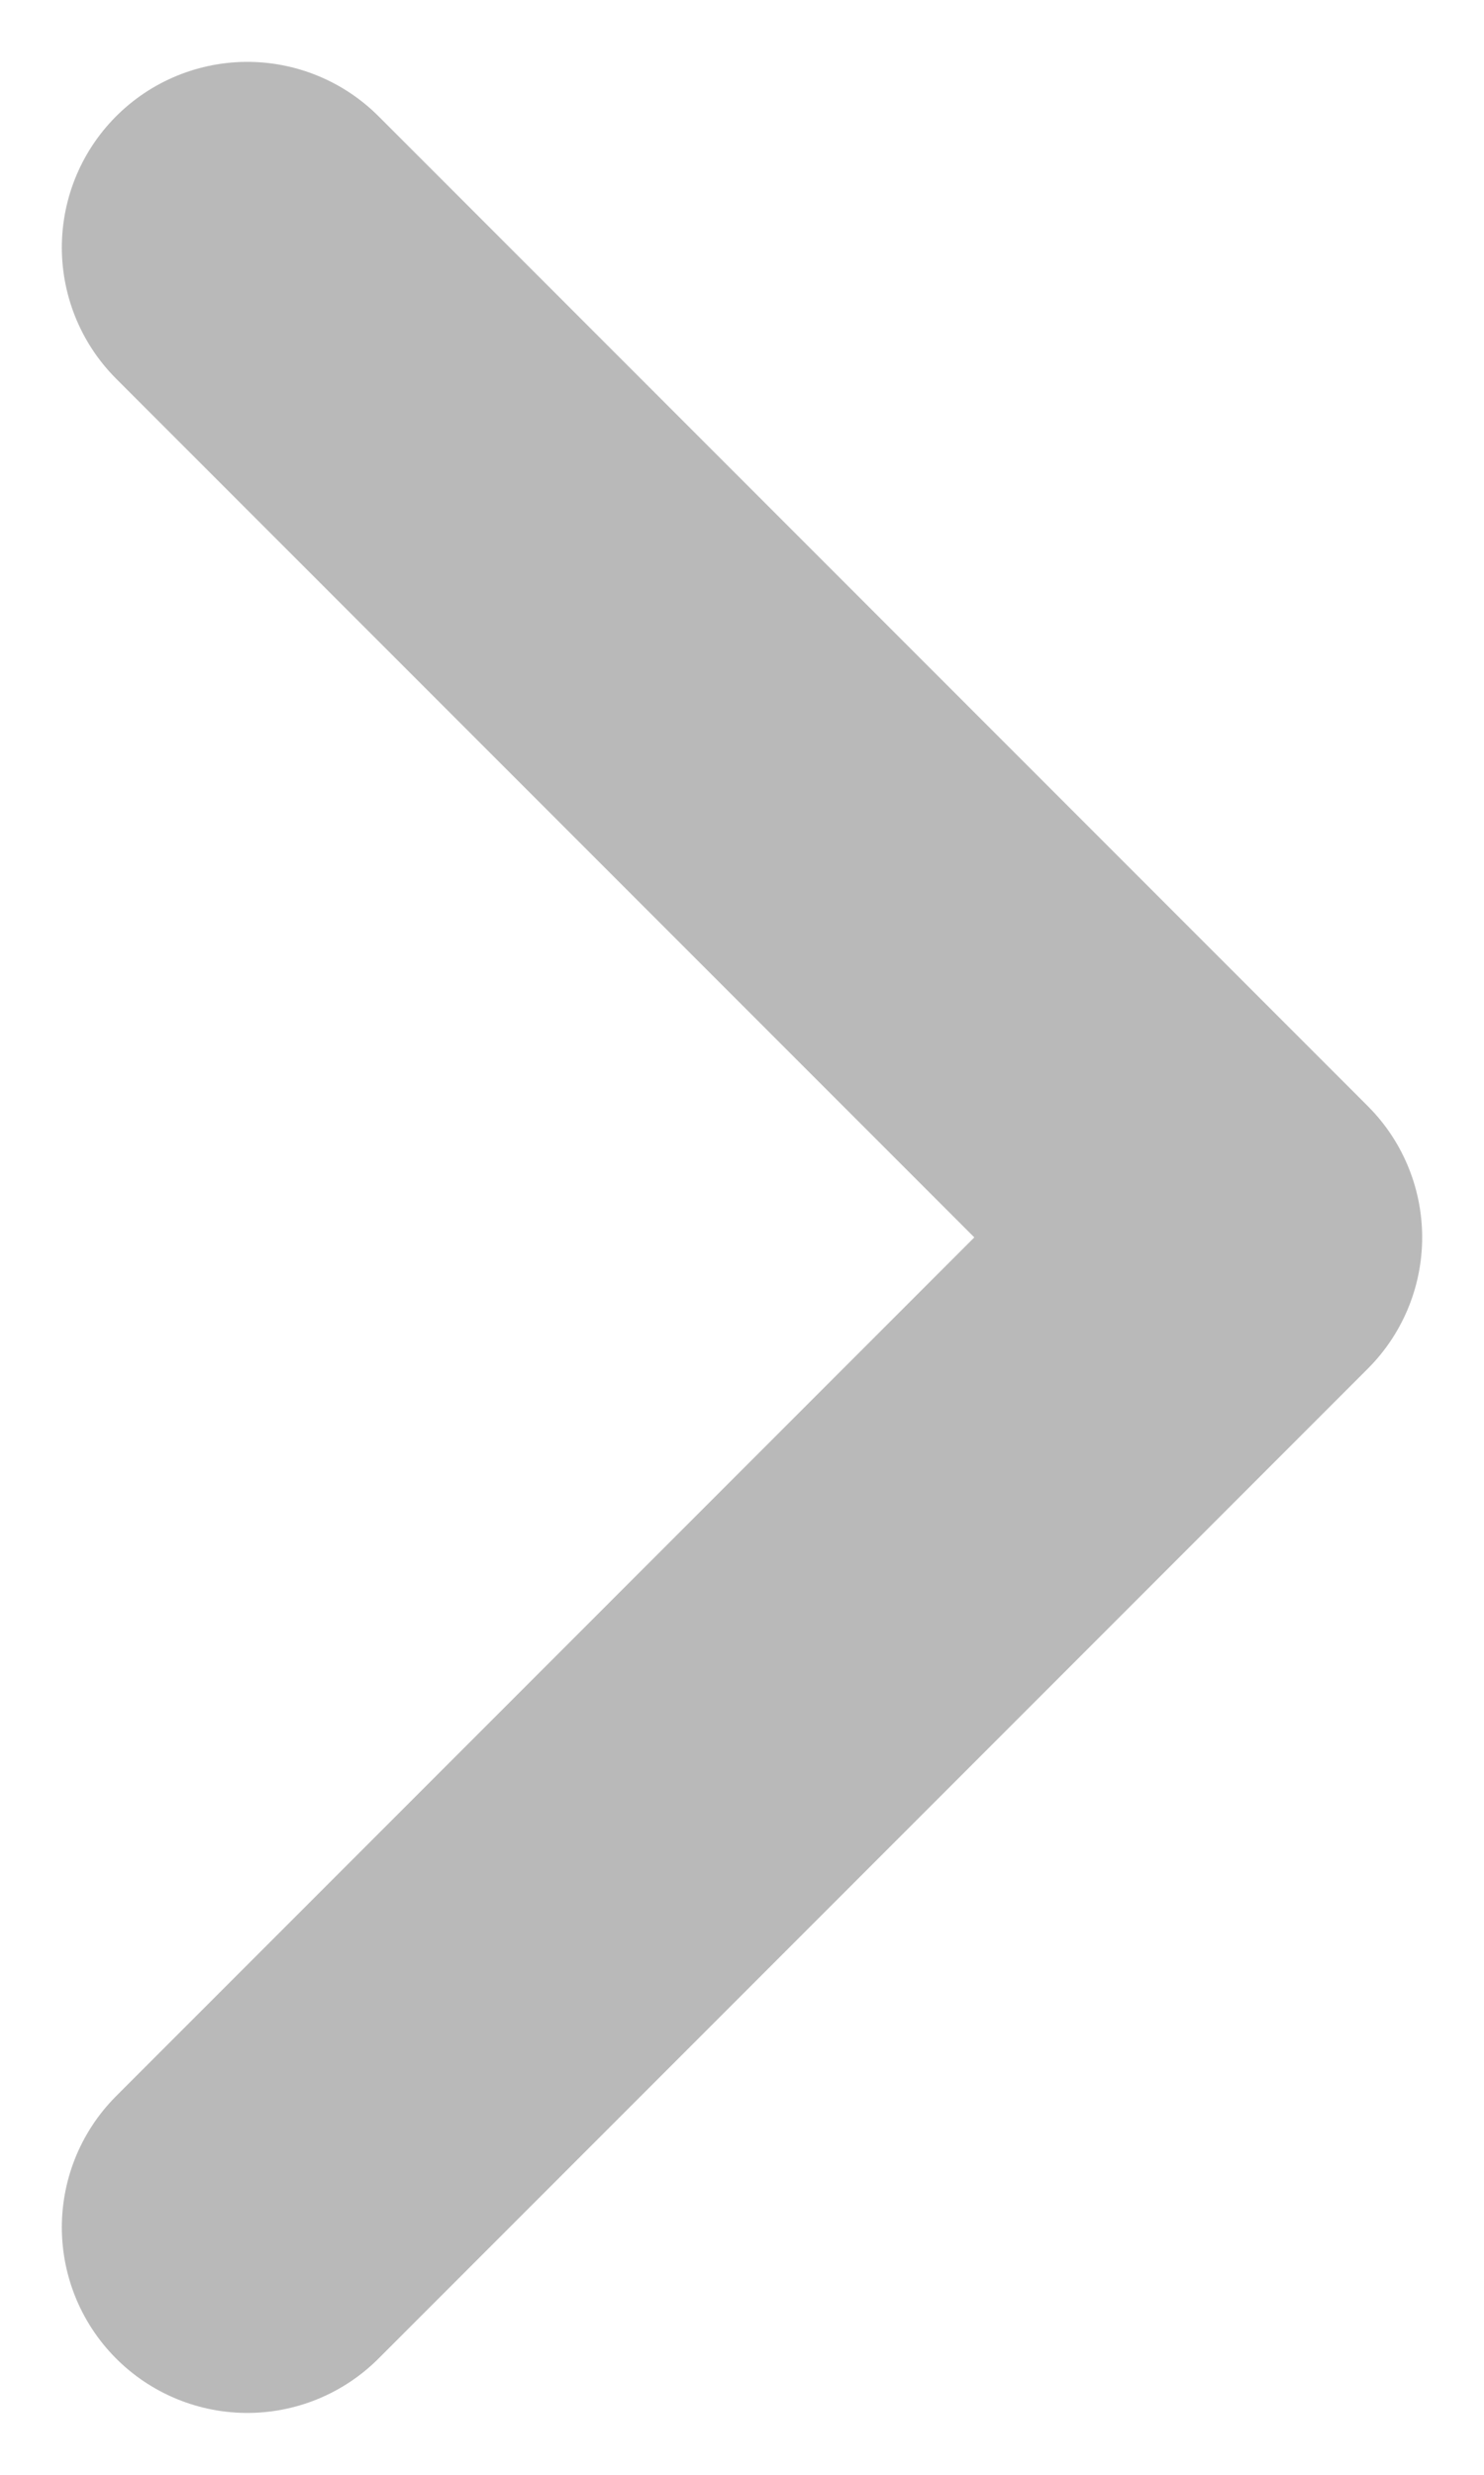
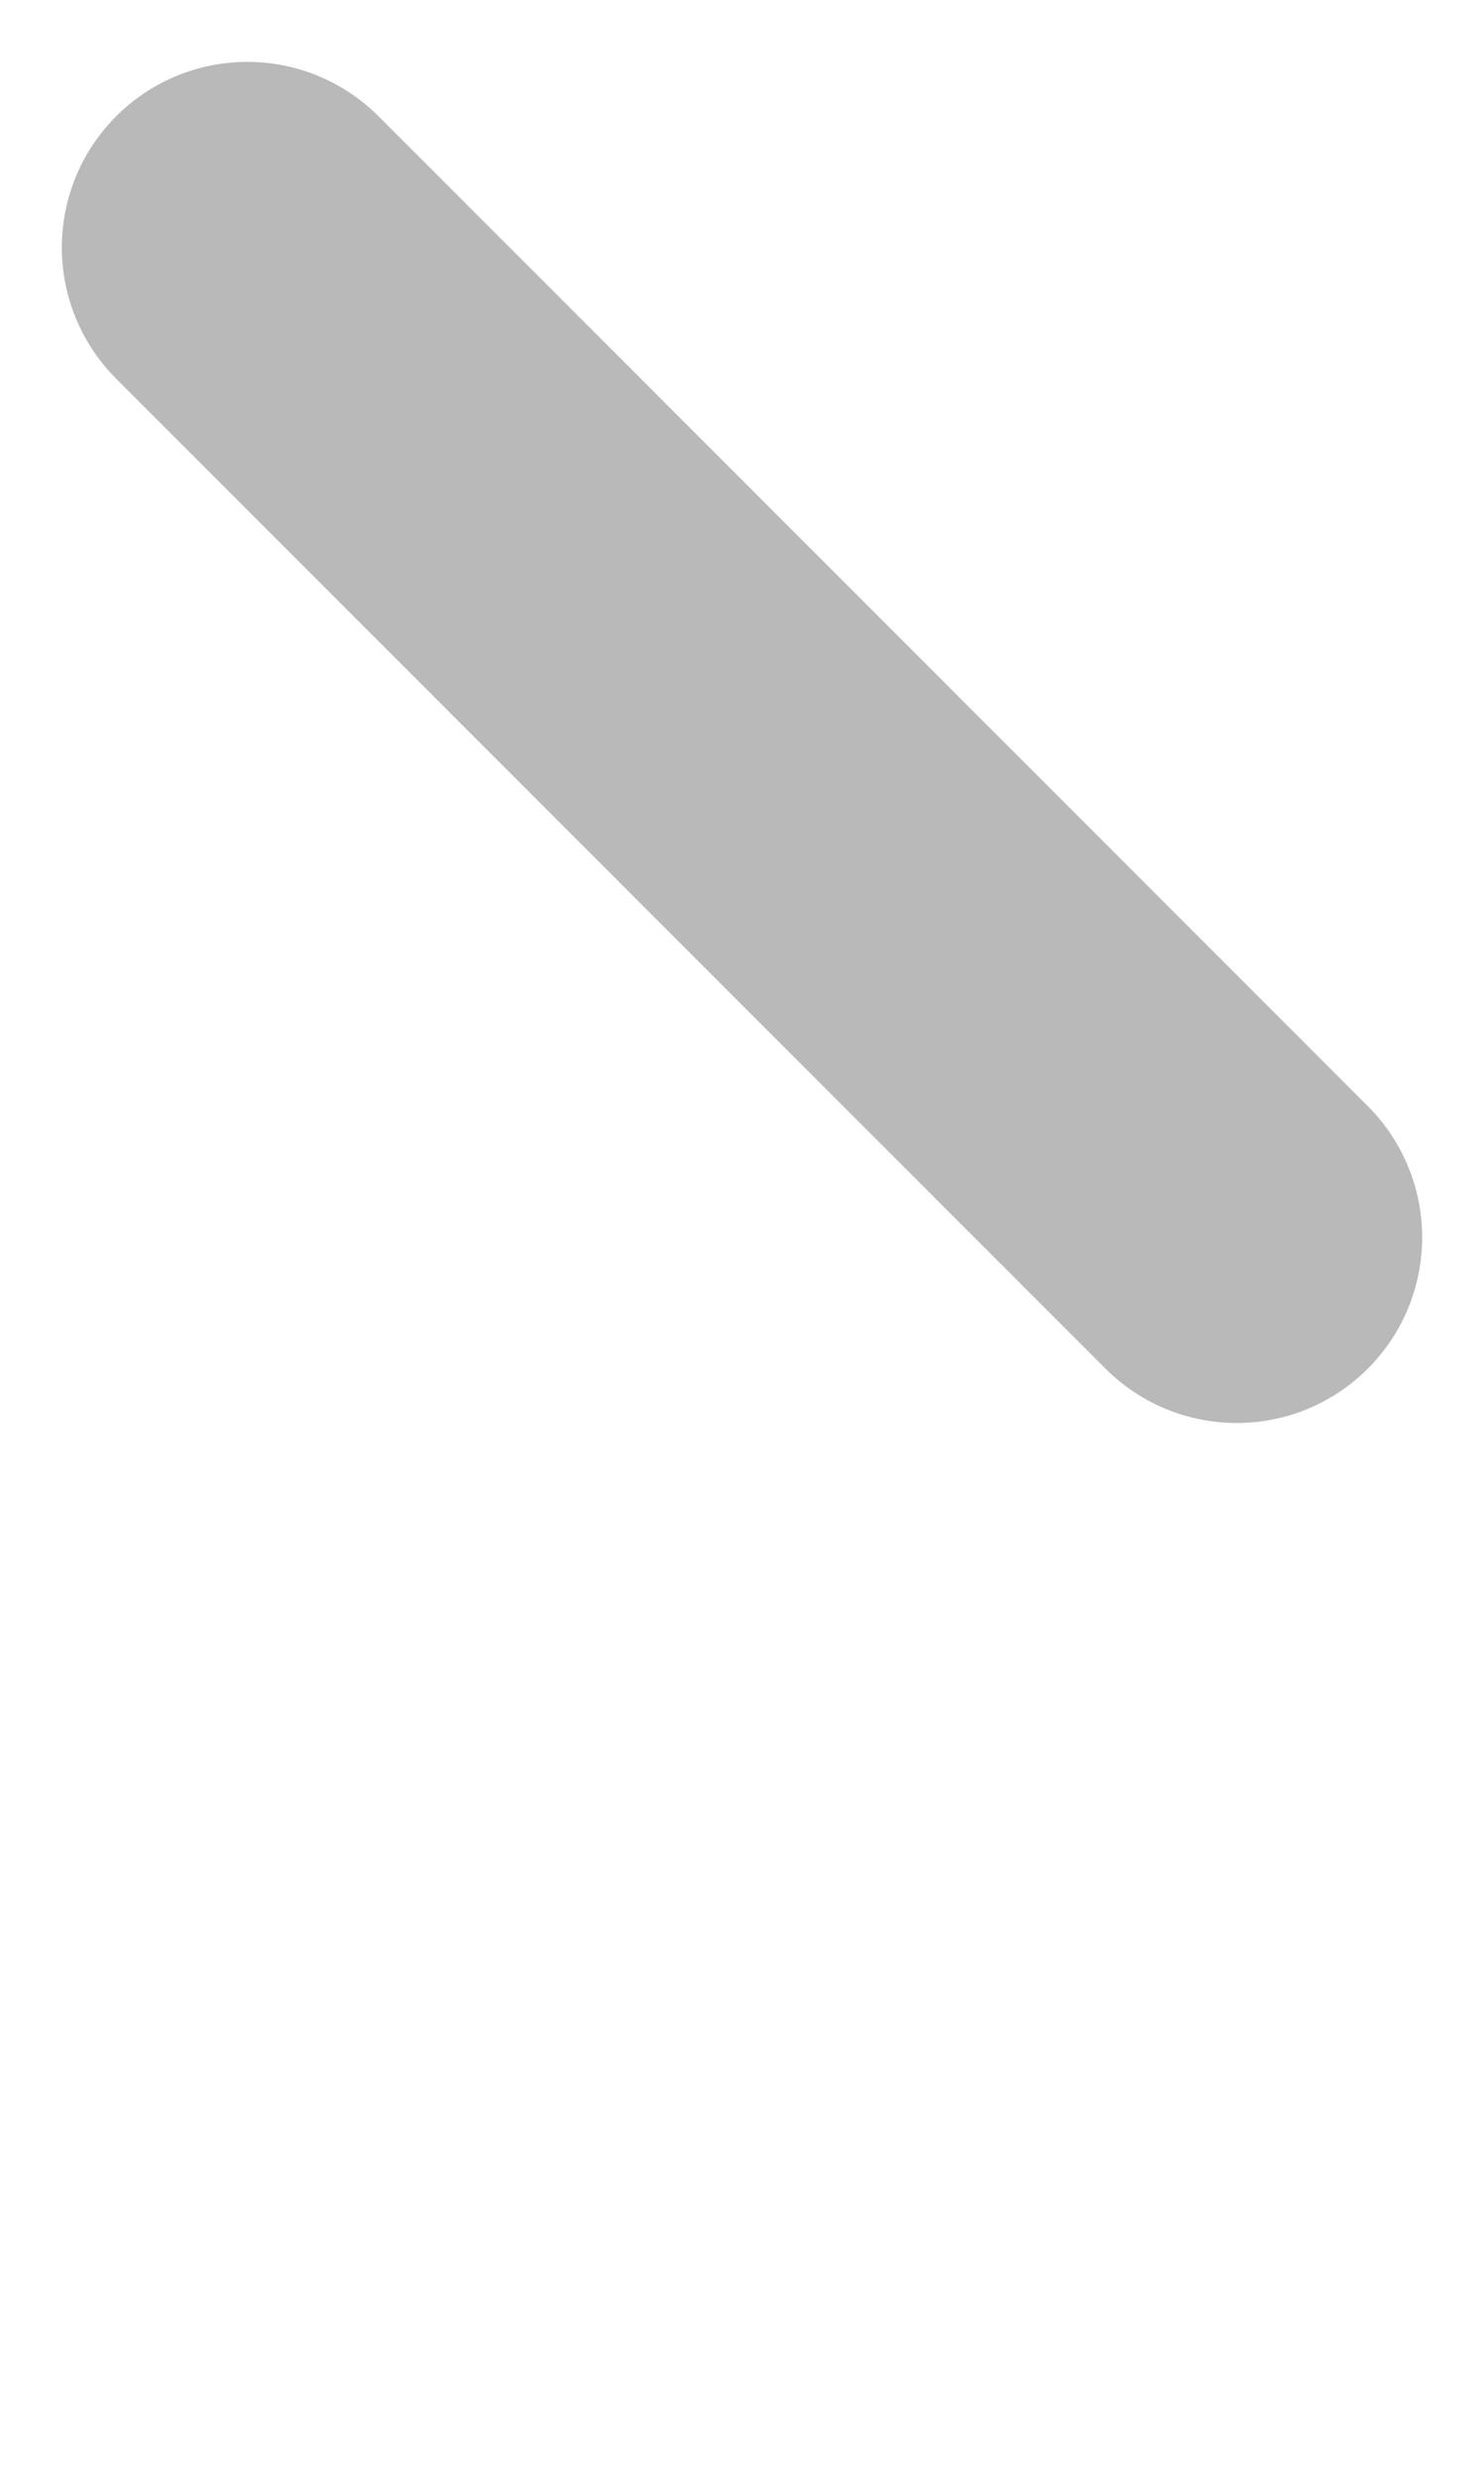
<svg xmlns="http://www.w3.org/2000/svg" width="6" height="10" viewBox="0 0 6 10" fill="none">
-   <path d="M1 1L5 5L1 9" stroke="#B9B9B9" stroke-width="1.5" stroke-linecap="round" stroke-linejoin="round" />
+   <path d="M1 1L5 5" stroke="#B9B9B9" stroke-width="1.5" stroke-linecap="round" stroke-linejoin="round" />
</svg>